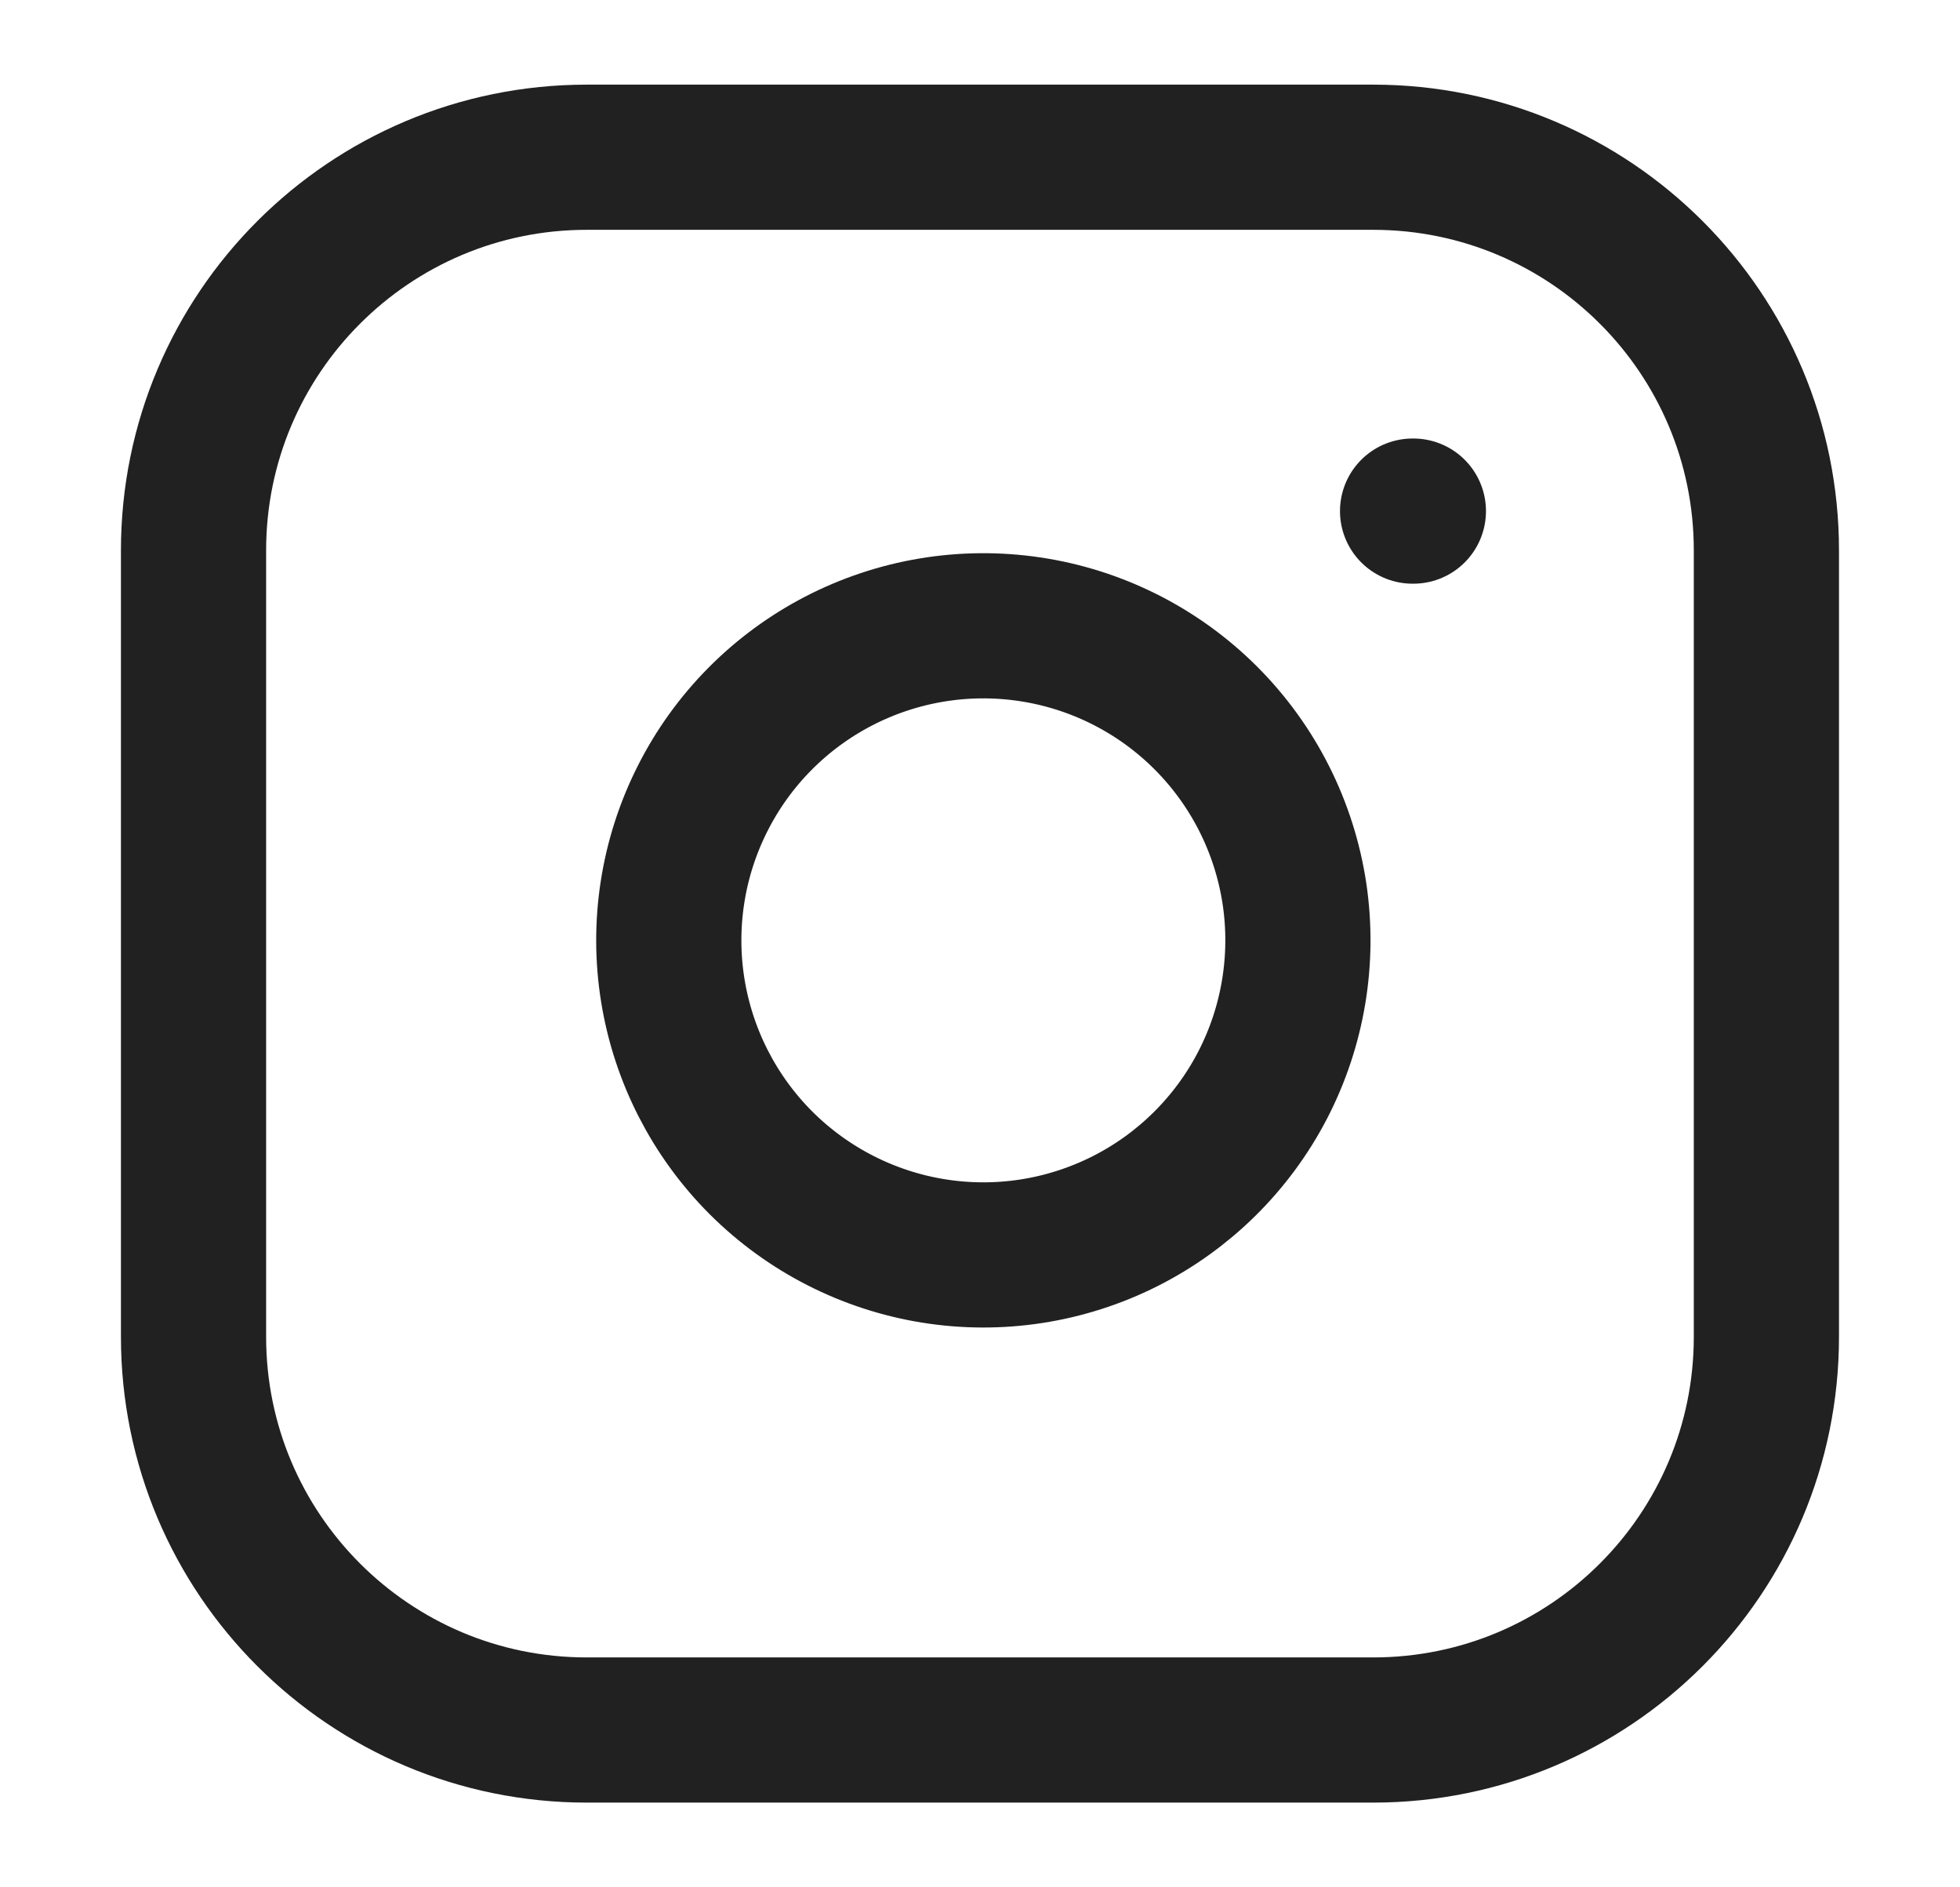
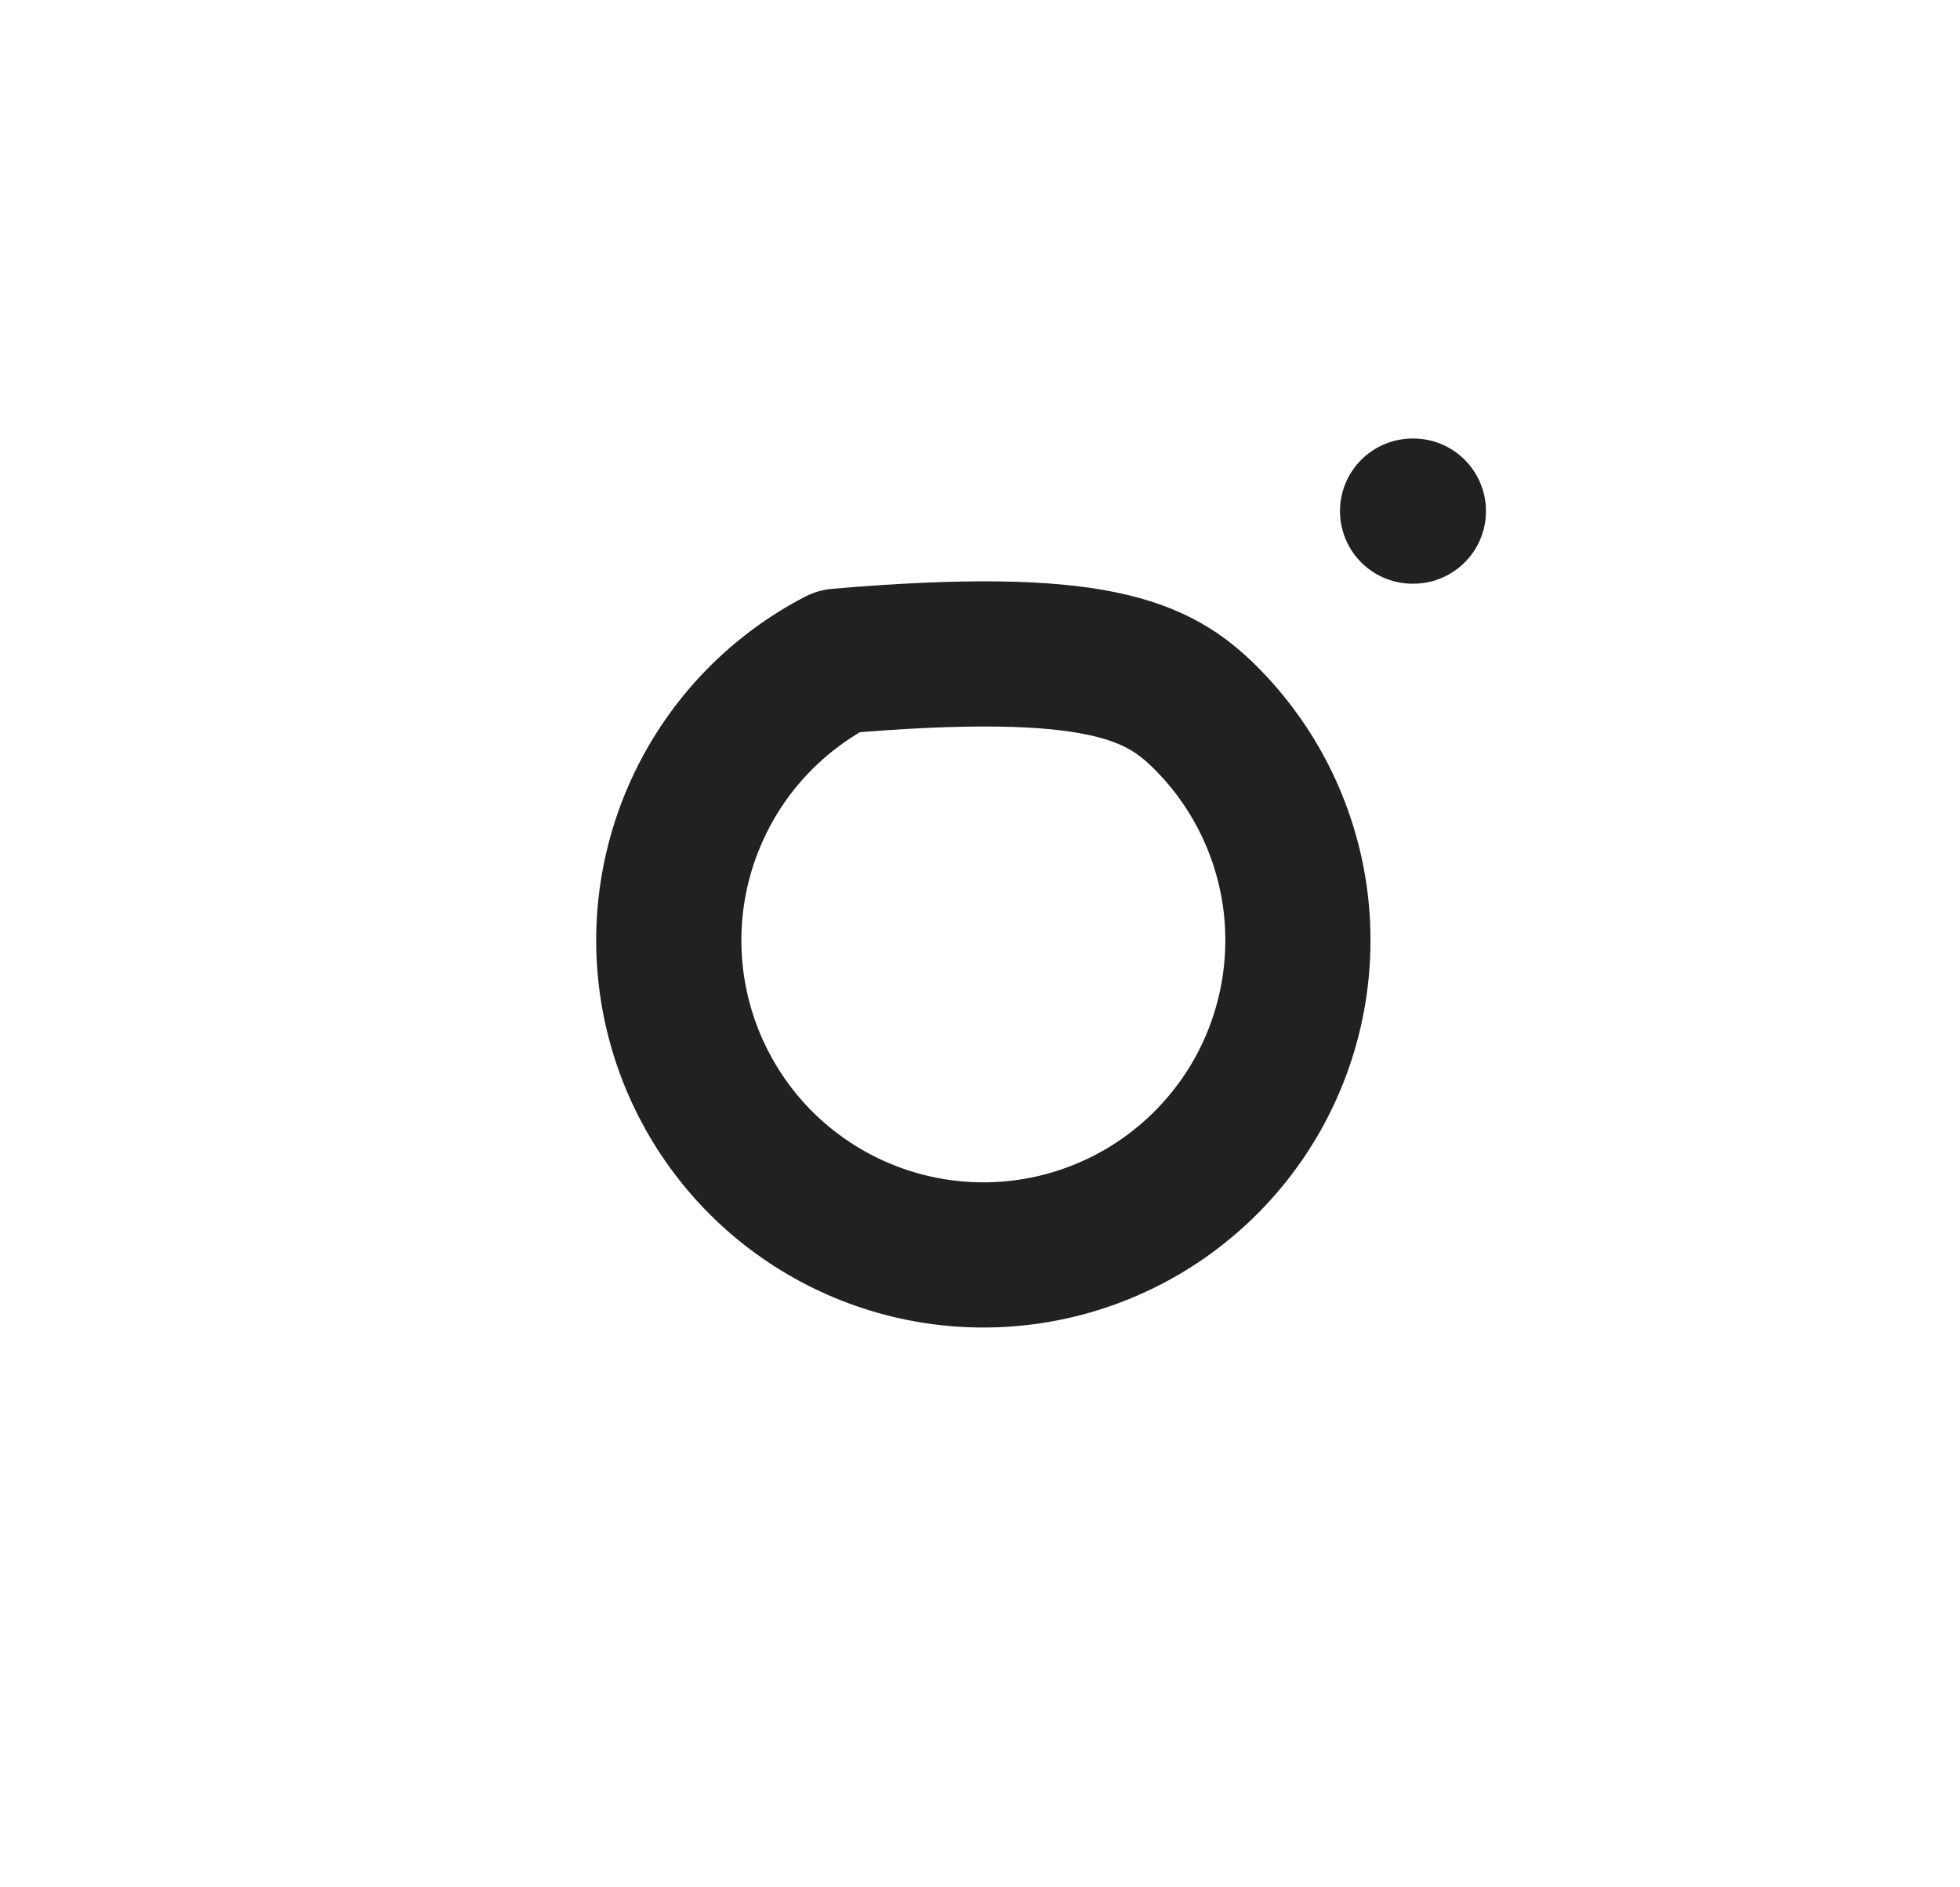
<svg xmlns="http://www.w3.org/2000/svg" width="27" height="26" viewBox="0 0 27 26" fill="none">
-   <path d="M18.916 2.166H8.083C5.091 2.166 2.666 4.591 2.666 7.583V18.416C2.666 21.408 5.091 23.833 8.083 23.833H18.916C21.908 23.833 24.333 21.408 24.333 18.416V7.583C24.333 4.591 21.908 2.166 18.916 2.166Z" stroke="#212121" stroke-width="2" stroke-linecap="round" stroke-linejoin="round" />
-   <path d="M17.833 12.319C17.966 13.22 17.812 14.141 17.393 14.95C16.973 15.759 16.309 16.415 15.495 16.825C14.68 17.235 13.758 17.378 12.858 17.233C11.958 17.088 11.127 16.663 10.482 16.019C9.838 15.374 9.413 14.543 9.268 13.643C9.123 12.743 9.266 11.82 9.676 11.006C10.085 10.192 10.741 9.528 11.55 9.108C12.36 8.688 13.28 8.534 14.182 8.668C15.101 8.804 15.953 9.233 16.61 9.89C17.268 10.548 17.696 11.399 17.833 12.319Z" stroke="#212121" stroke-width="2" stroke-linecap="round" stroke-linejoin="round" />
+   <path d="M17.833 12.319C17.966 13.22 17.812 14.141 17.393 14.95C16.973 15.759 16.309 16.415 15.495 16.825C14.68 17.235 13.758 17.378 12.858 17.233C11.958 17.088 11.127 16.663 10.482 16.019C9.838 15.374 9.413 14.543 9.268 13.643C9.123 12.743 9.266 11.82 9.676 11.006C10.085 10.192 10.741 9.528 11.55 9.108C15.101 8.804 15.953 9.233 16.61 9.89C17.268 10.548 17.696 11.399 17.833 12.319Z" stroke="#212121" stroke-width="2" stroke-linecap="round" stroke-linejoin="round" />
  <path d="M19.459 7.041H19.47" stroke="#212121" stroke-width="2" stroke-linecap="round" stroke-linejoin="round" />
</svg>